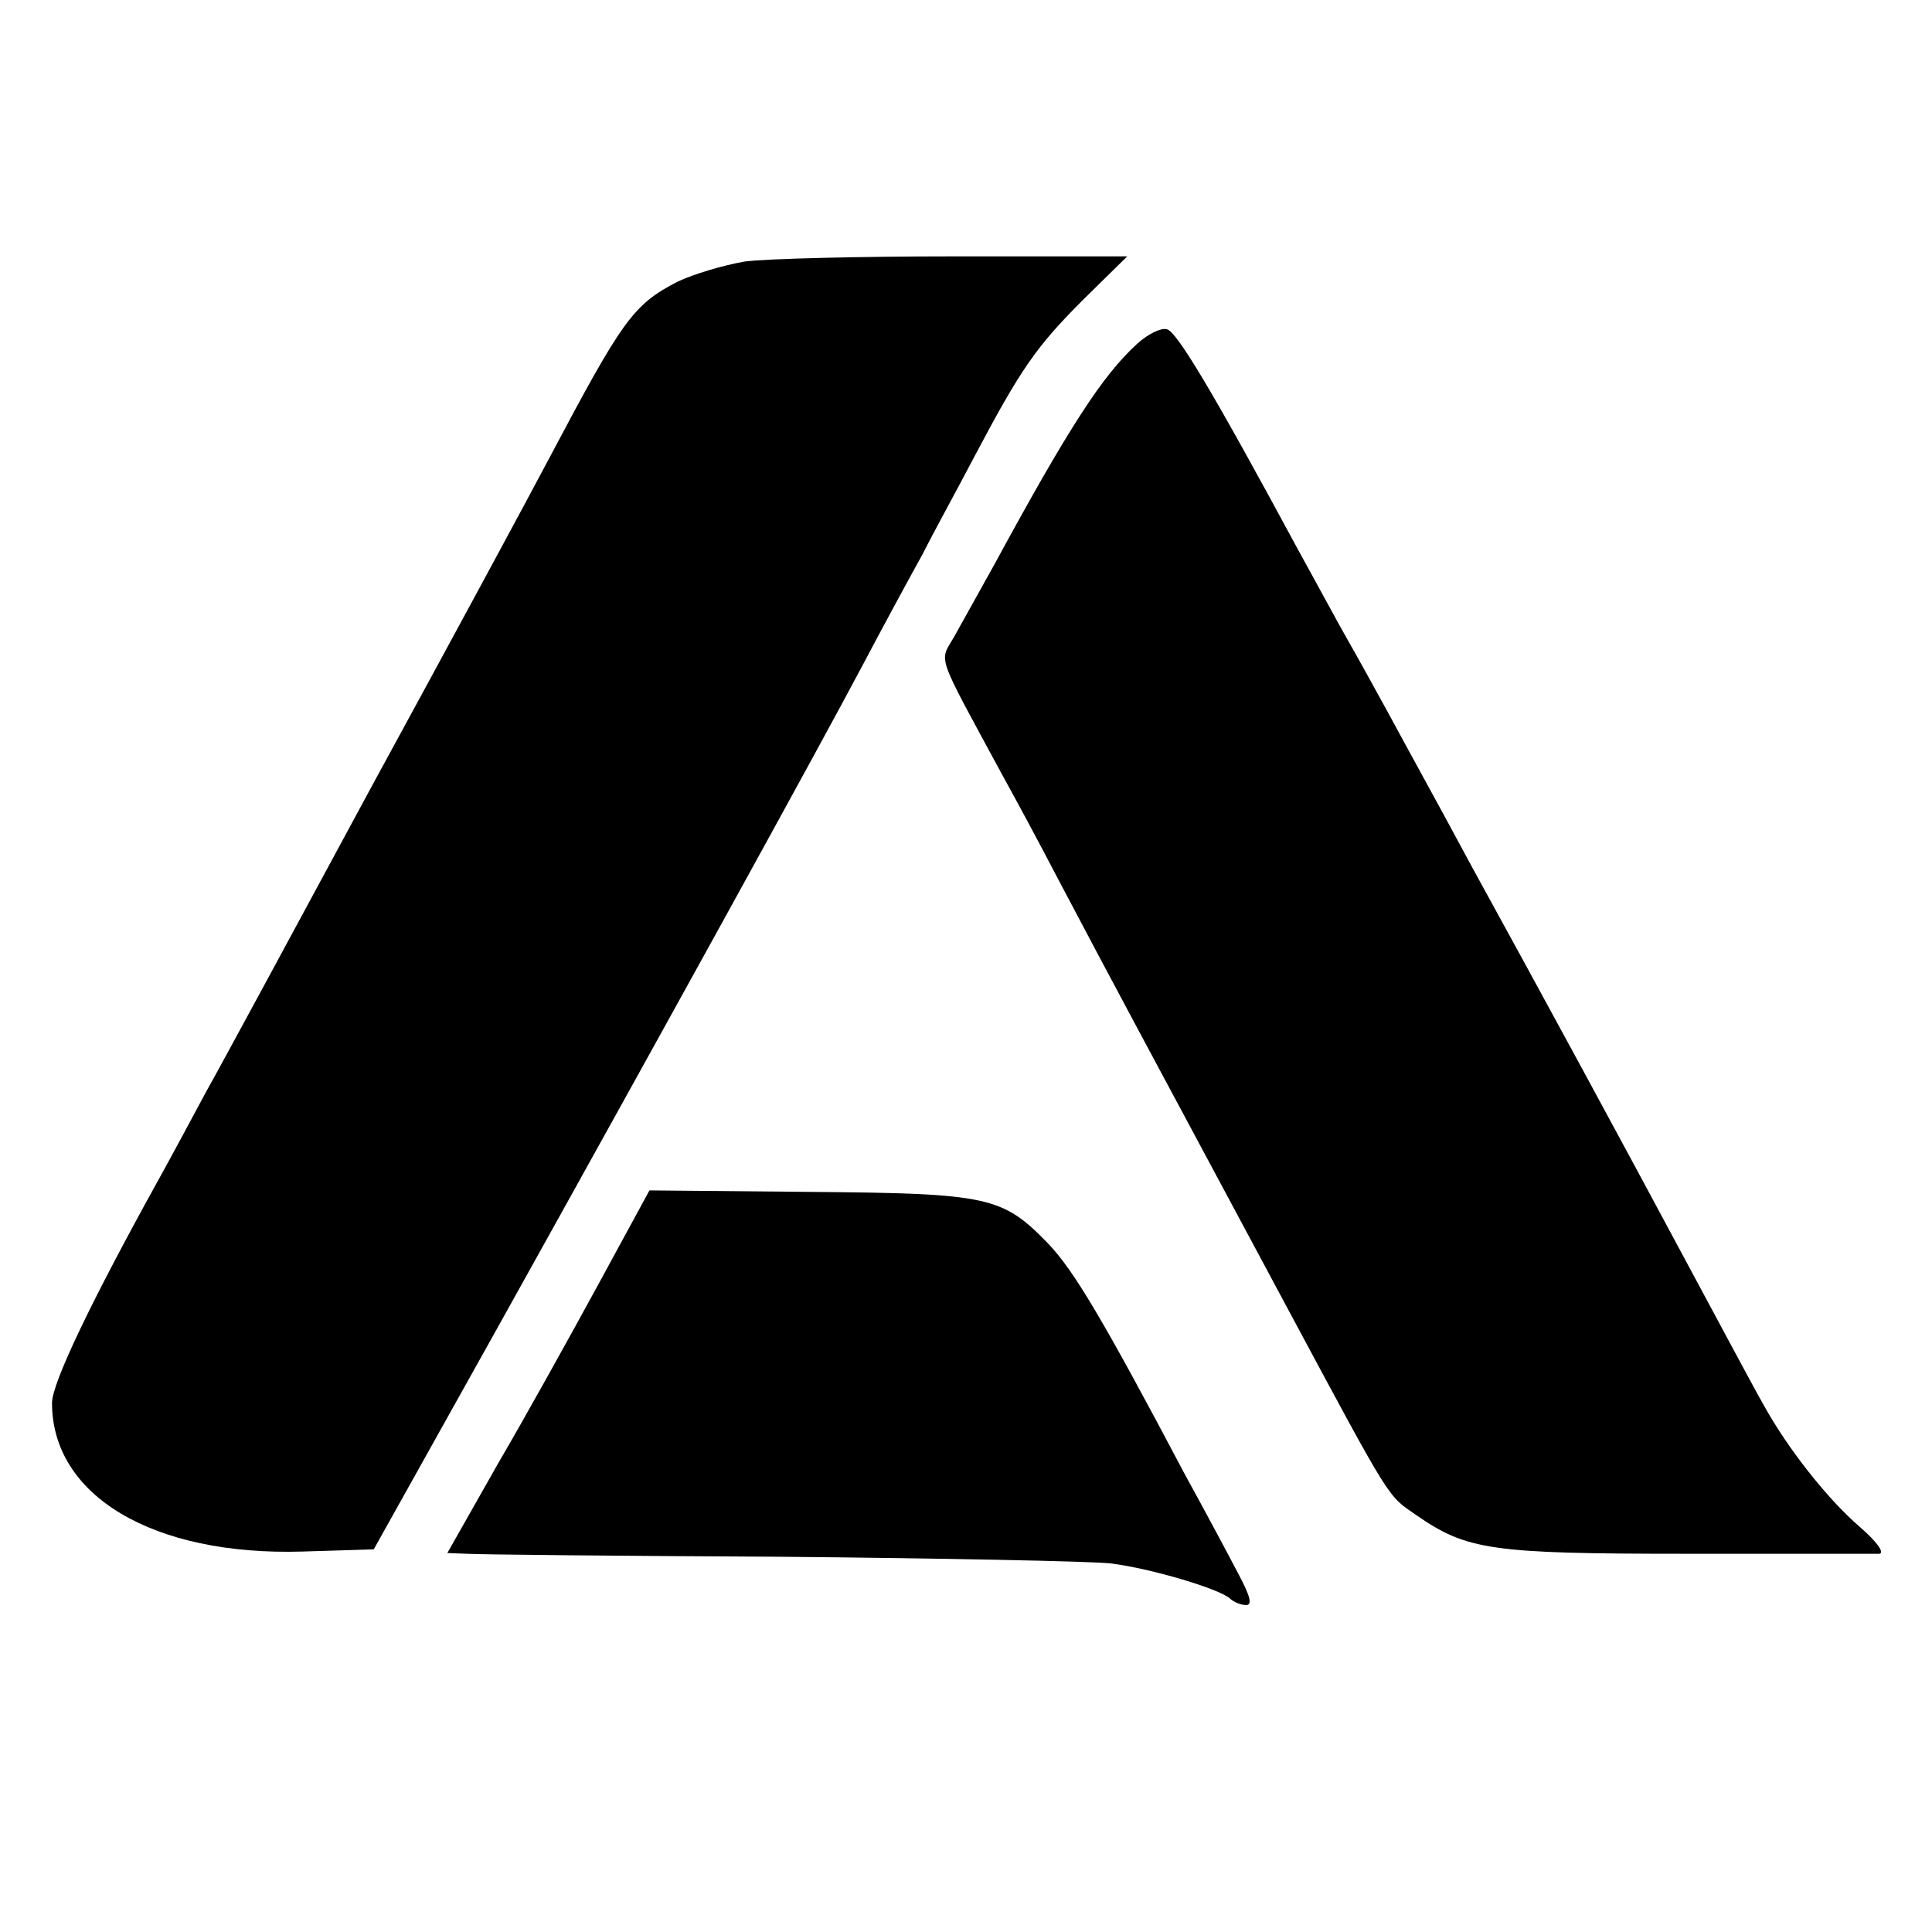
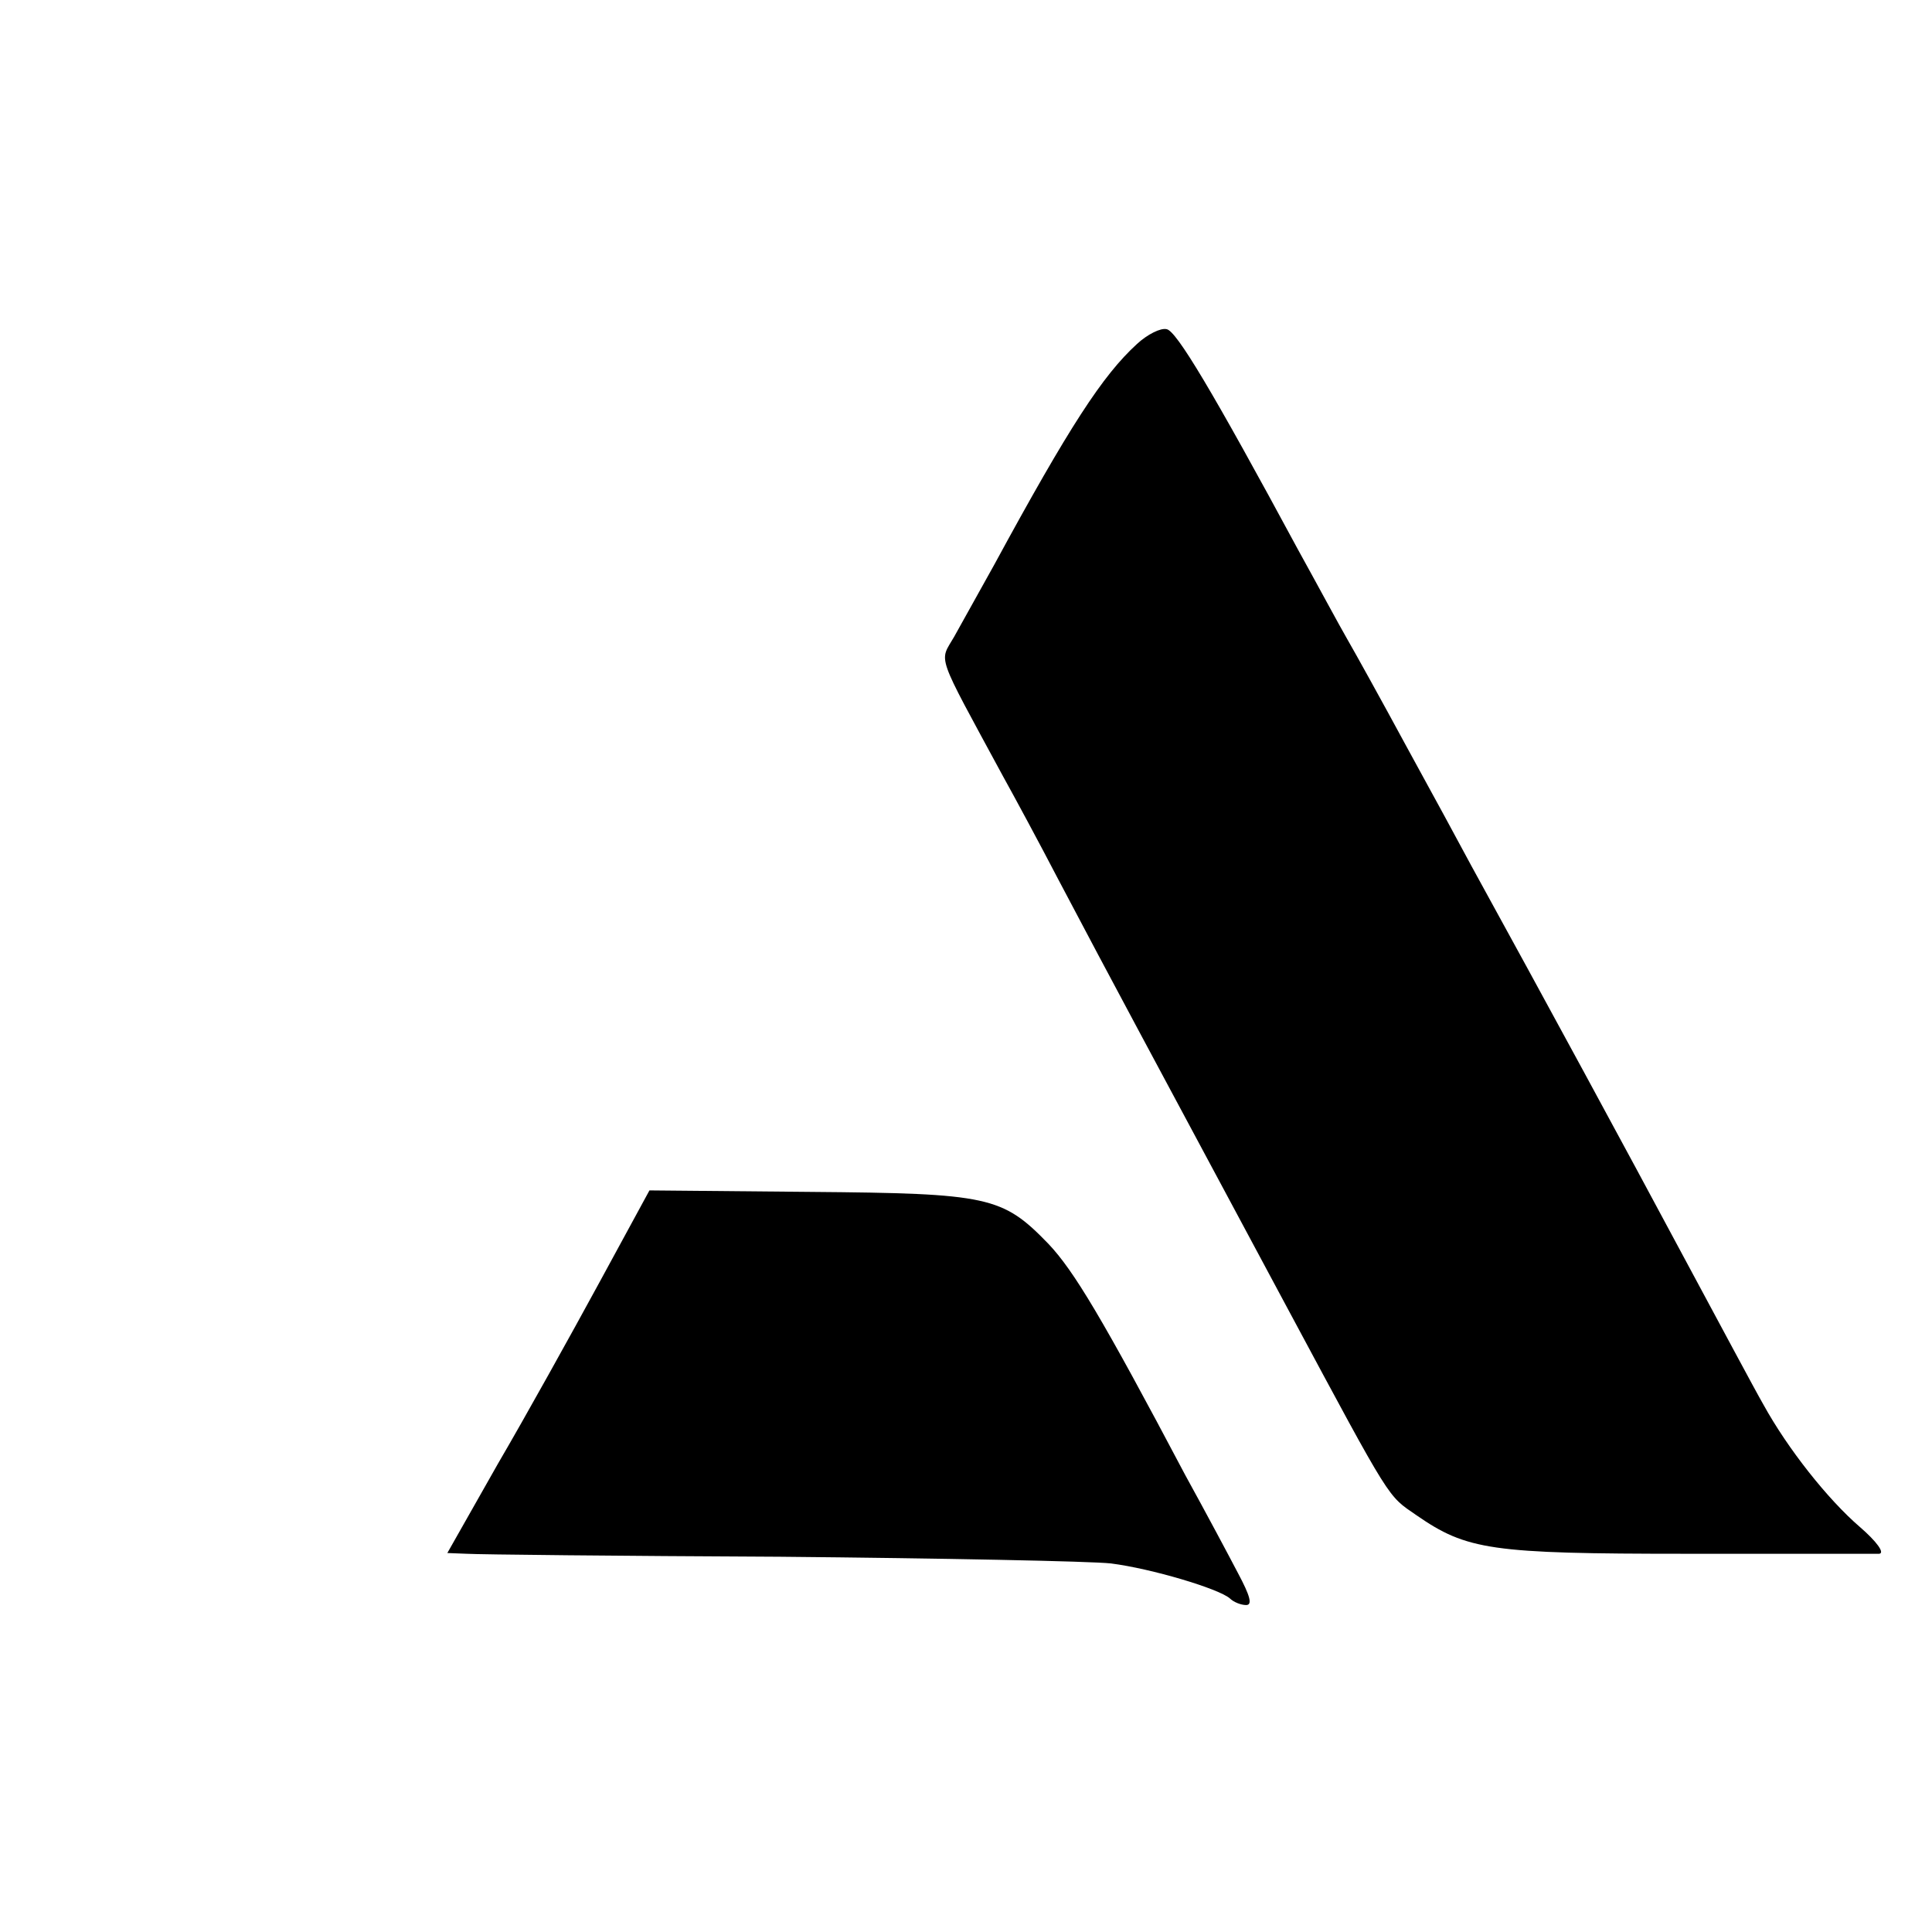
<svg xmlns="http://www.w3.org/2000/svg" version="1.0" width="260pt" height="260pt" viewBox="0 0 260 260" preserveAspectRatio="xMidYMid meet">
  <g transform="translate(0,260) scale(0.1,-0.1)" fill="#000000" stroke="none">
-     <path d="M1002 2248 c-29 -5 -69 -17 -90 -27 -60 -31 -74 -51 -172 -236 -29 -55 -136 -253 -238 -440 -101 -187 -202 -374 -225 -415 -22 -41 -51 -95 -65 -120 -88 -159 -142 -271 -142 -298 0 -125 136 -206 337 -200 l96 3 162 290 c234 420 435 785 496 900 29 55 66 123 81 150 14 28 46 86 69 130 63 119 83 148 147 212 l59 58 -231 0 c-127 0 -255 -3 -284 -7z" />
    <path d="M1530 2137 c-46 -42 -91 -111 -192 -297 -20 -36 -44 -79 -54 -97 -20 -35 -26 -18 66 -188 15 -27 49 -90 75 -140 77 -146 109 -205 310 -580 139 -259 132 -247 171 -274 68 -47 100 -52 363 -52 135 0 252 0 260 0 8 1 -4 17 -26 36 -43 37 -97 105 -130 165 -11 19 -59 109 -108 200 -76 142 -185 343 -285 525 -15 28 -54 100 -87 160 -33 61 -69 126 -80 145 -11 19 -40 73 -66 120 -116 215 -164 295 -177 297 -8 2 -26 -7 -40 -20z" />
    <path d="M806 873 c-37 -68 -98 -178 -136 -243 l-68 -120 26 -1 c15 -1 205 -3 422 -4 217 -2 418 -6 445 -9 55 -7 145 -34 160 -47 5 -5 15 -9 22 -9 9 0 5 13 -11 43 -12 23 -44 83 -71 132 -112 212 -150 275 -184 311 -62 64 -80 68 -321 70 l-216 2 -68 -125z" />
  </g>
</svg>